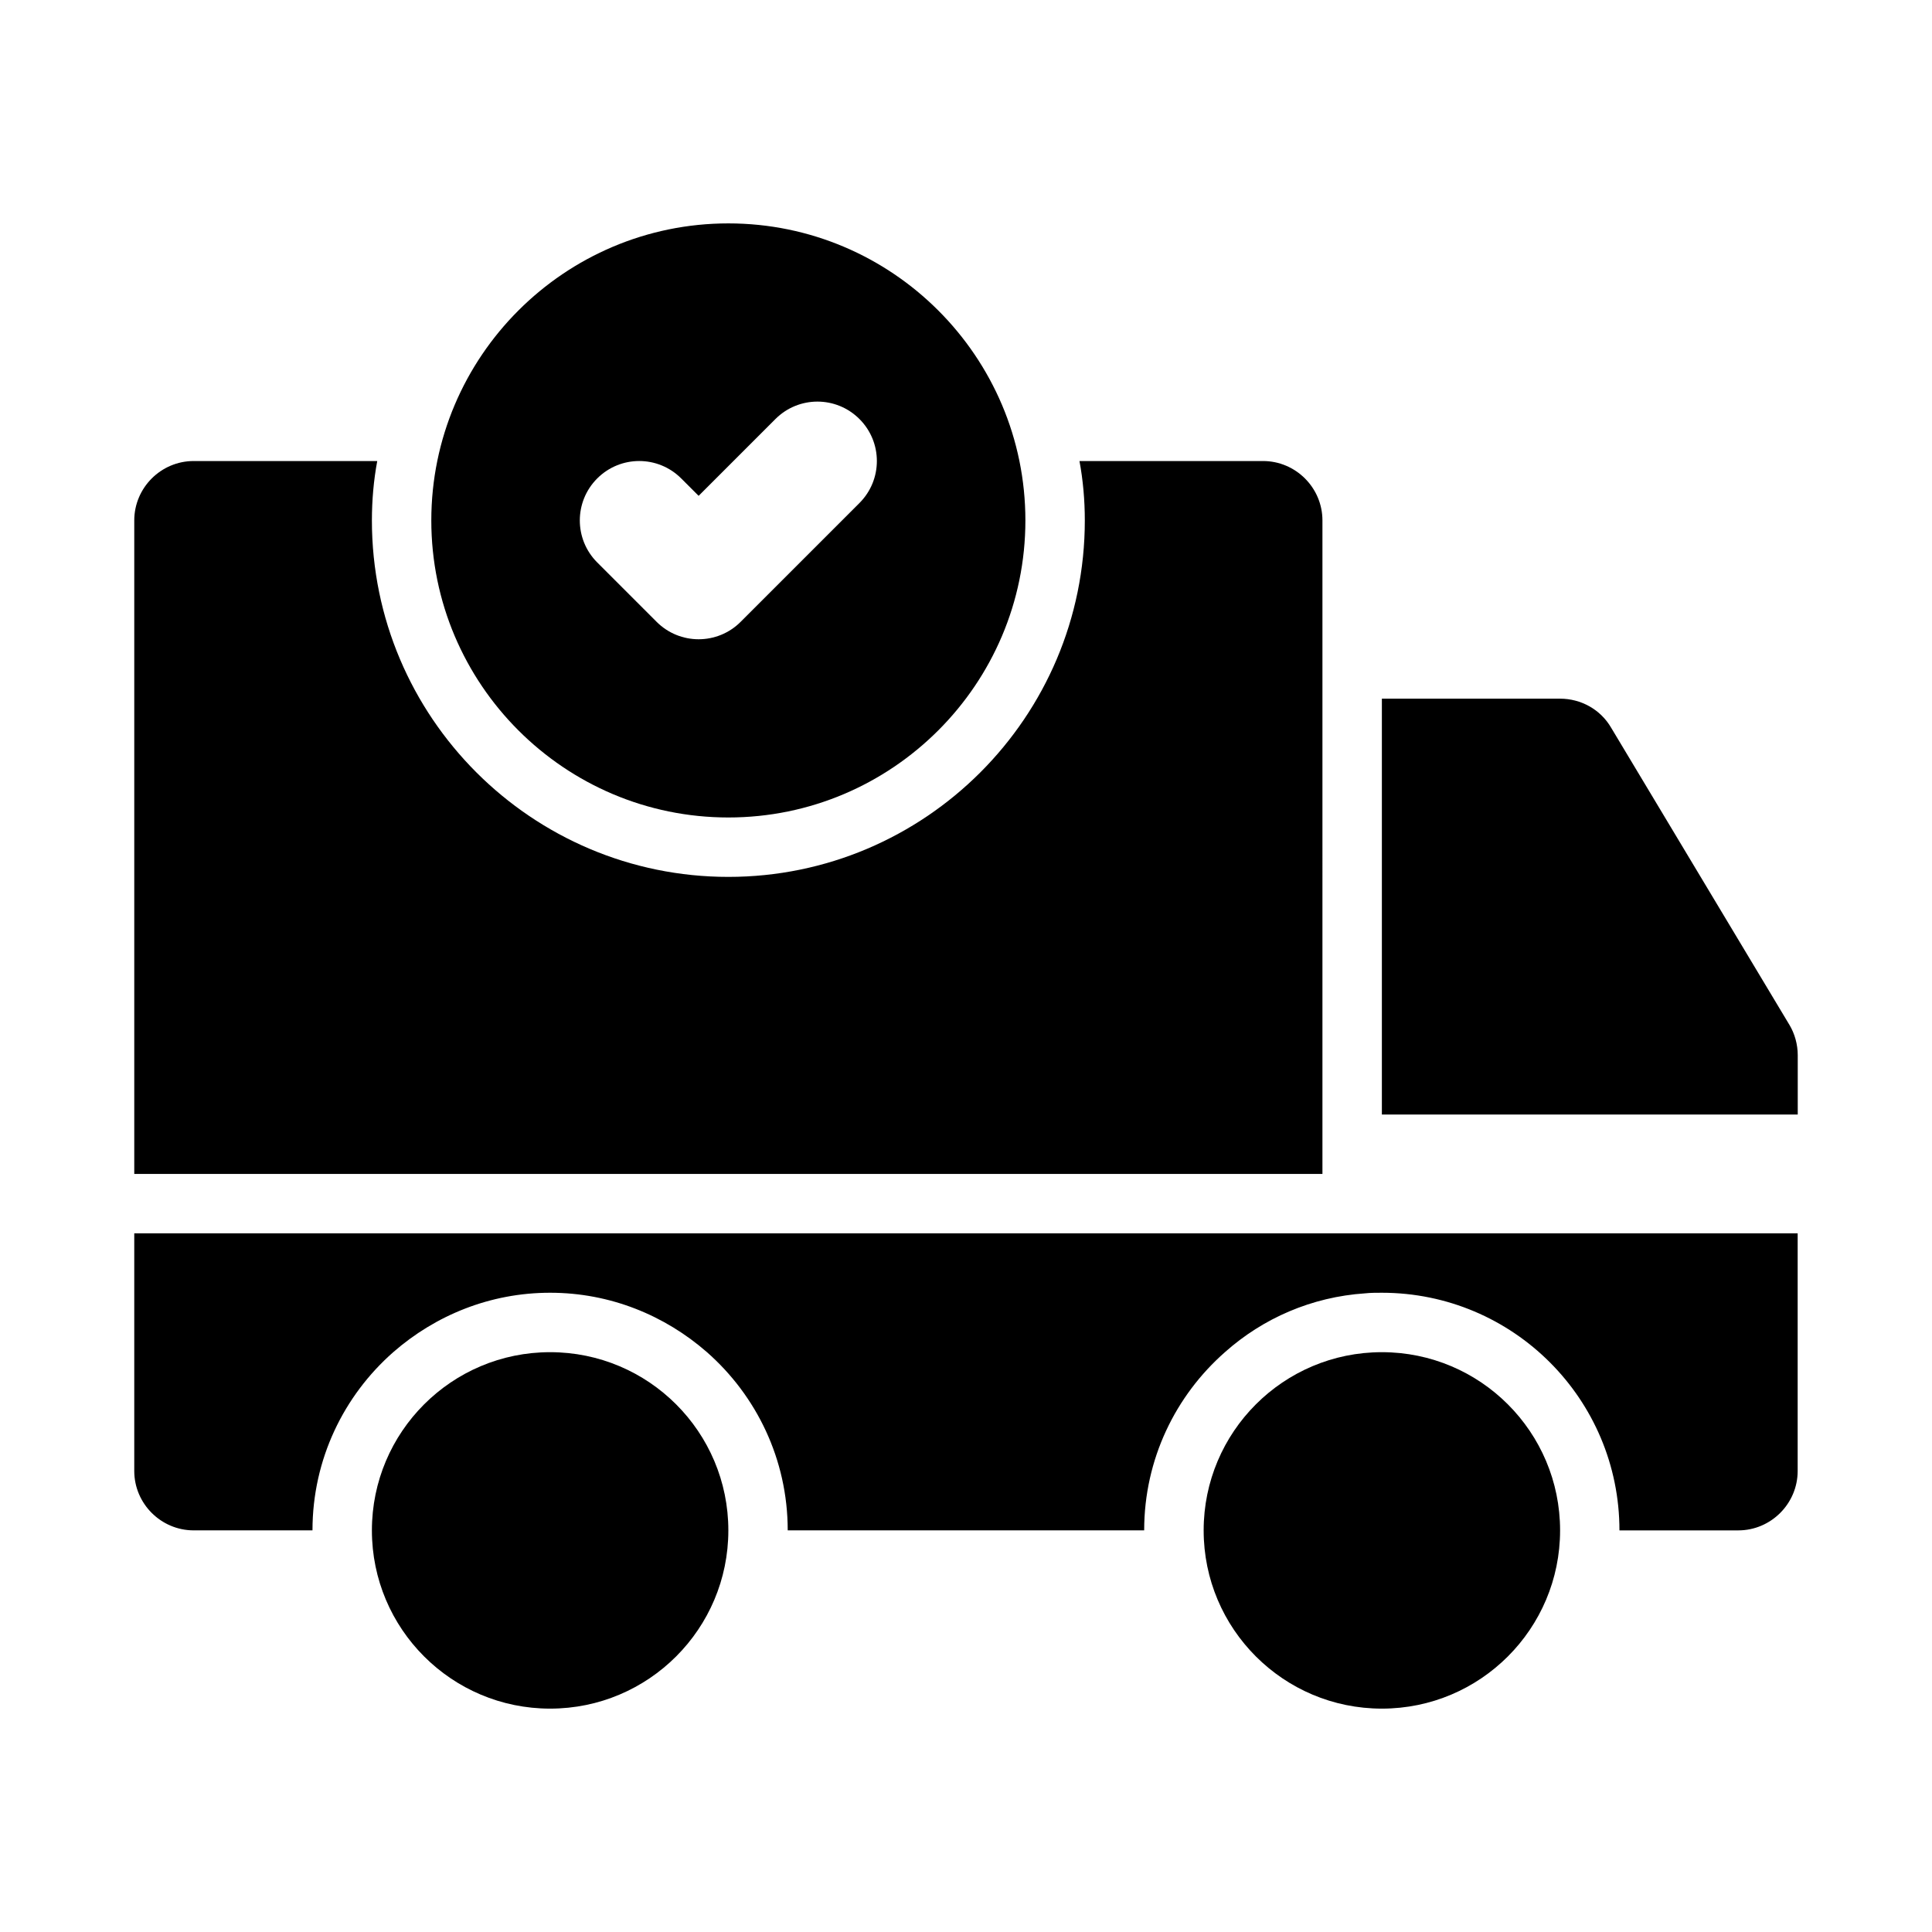
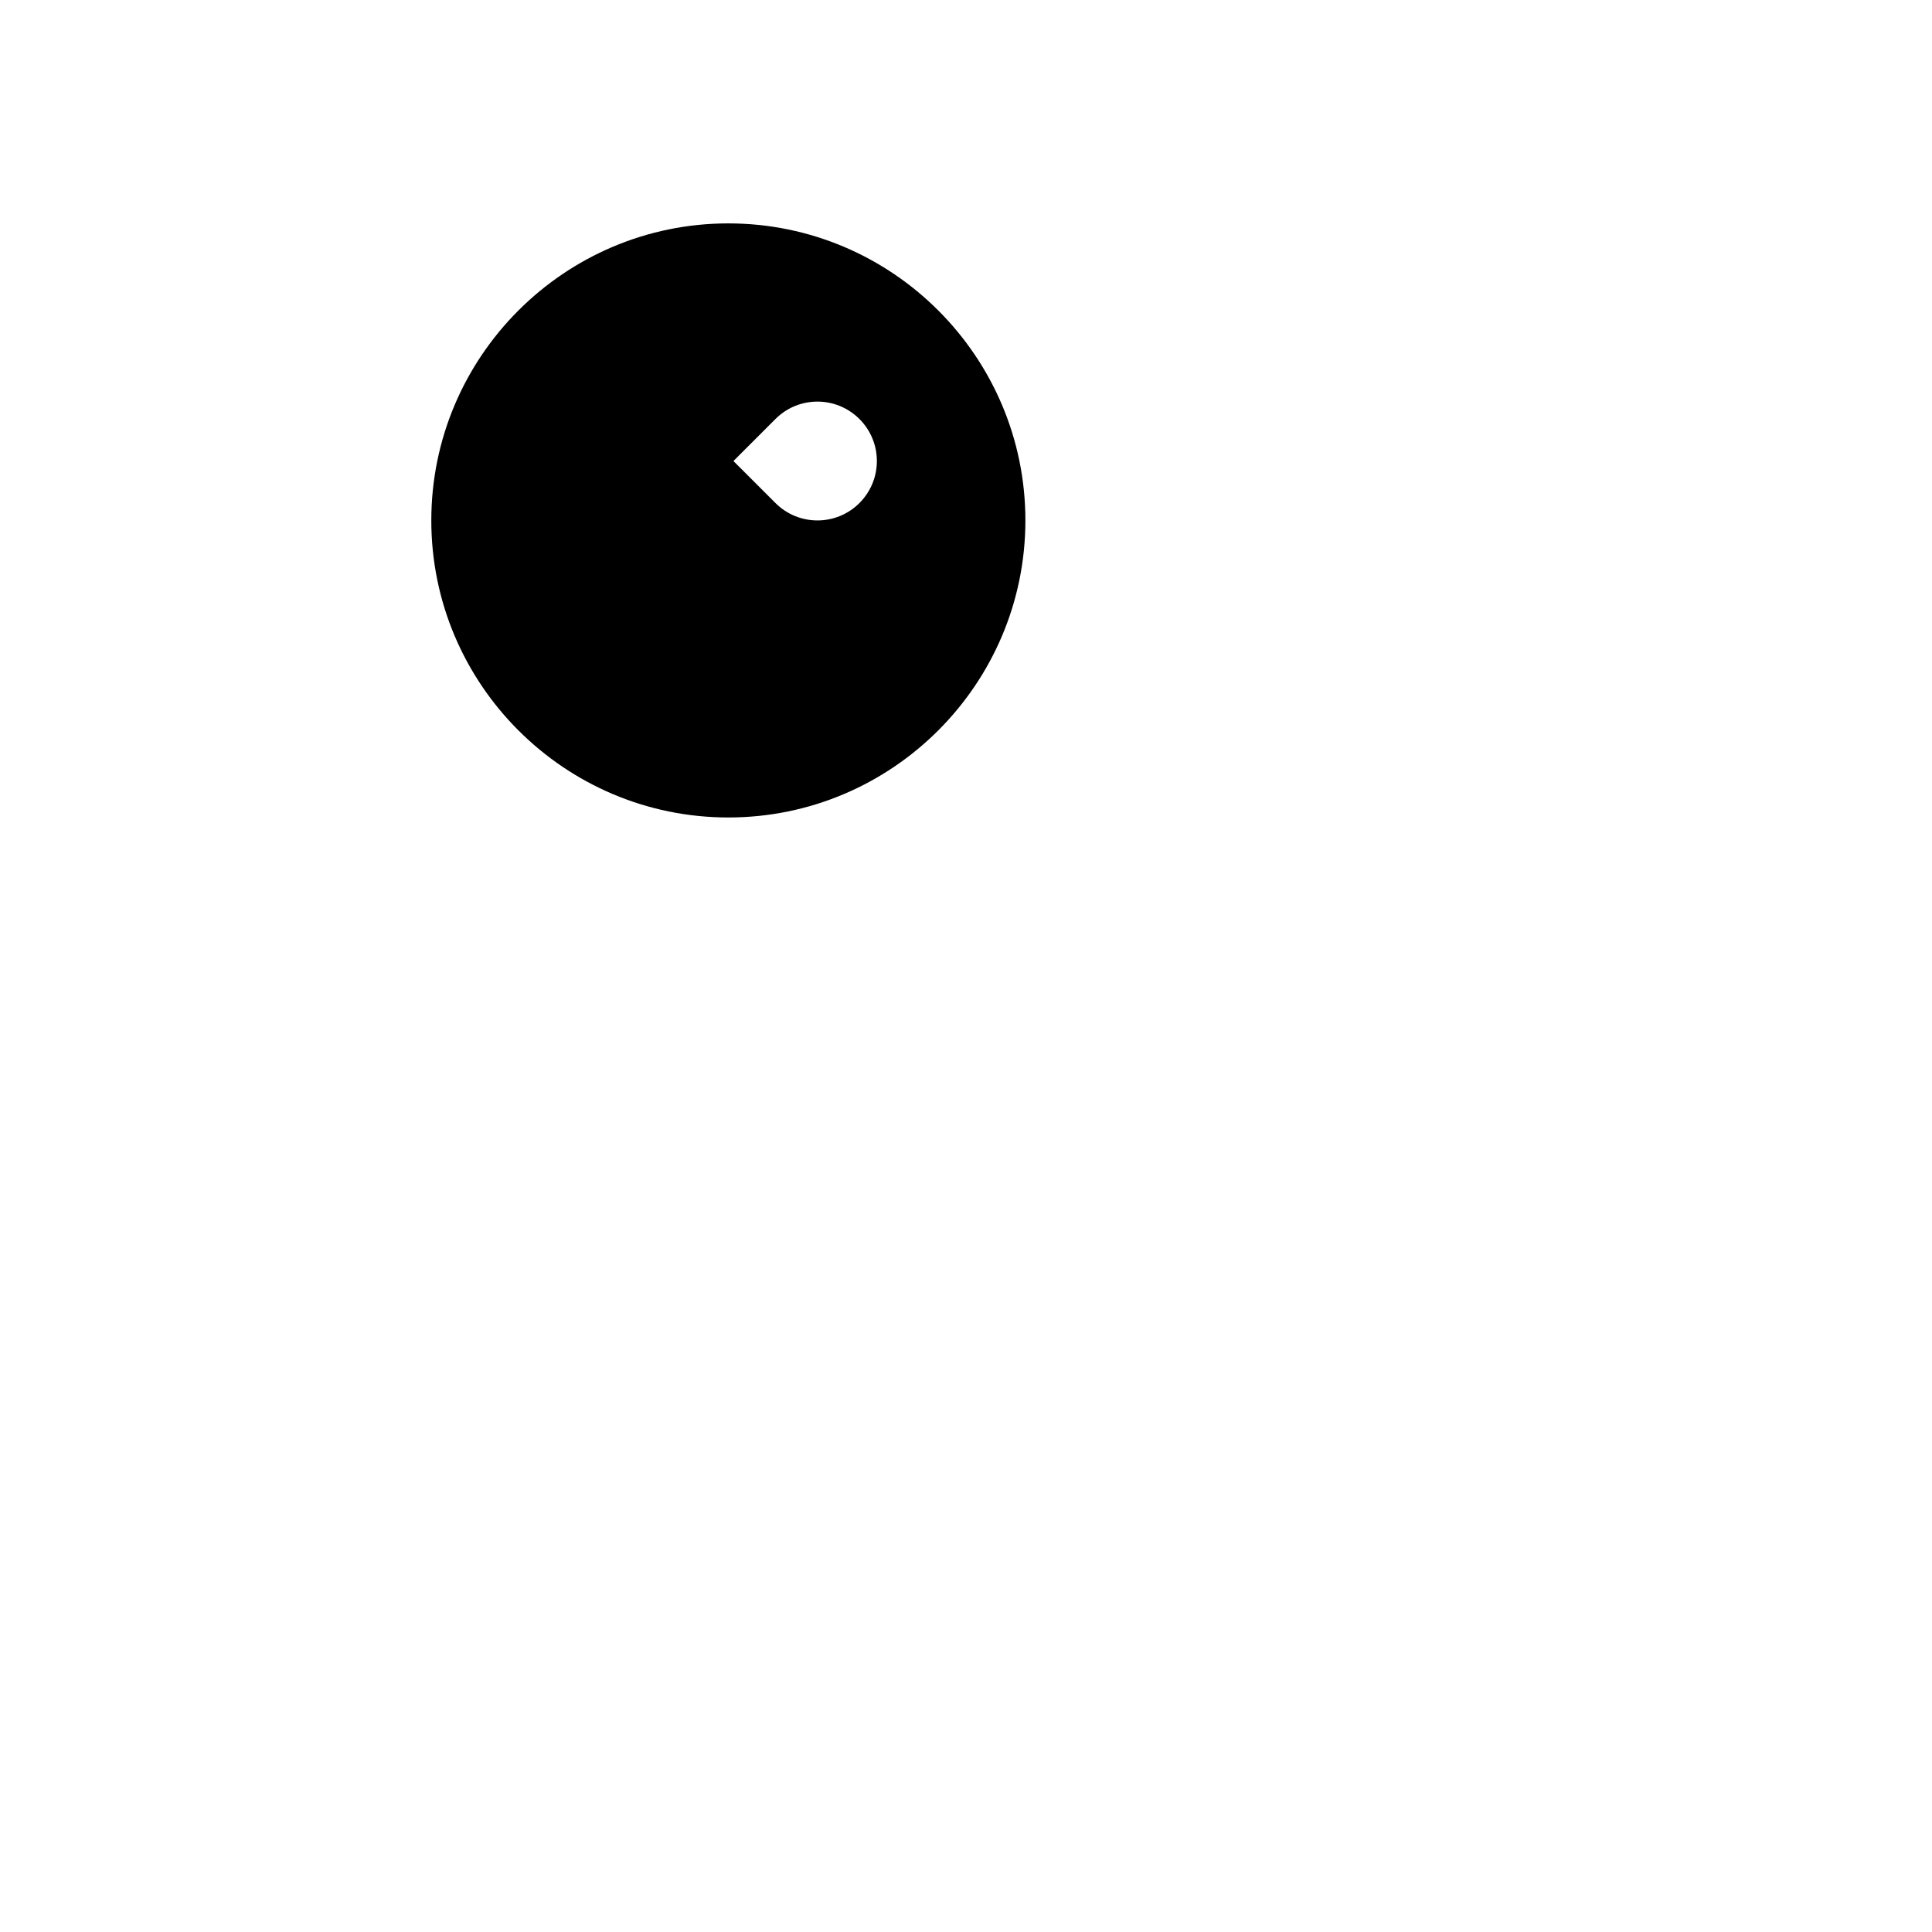
<svg xmlns="http://www.w3.org/2000/svg" fill="#000000" width="800px" height="800px" version="1.1" viewBox="144 144 512 512">
  <g>
-     <path d="m337.02 549.57c0 26.086-21.148 47.234-47.234 47.234-26.086 0-47.23-21.148-47.23-47.234 0-26.086 21.145-47.23 47.23-47.23 26.086 0 47.234 21.145 47.234 47.23" />
-     <path d="m557.44 549.57c0 26.086-21.145 47.234-47.23 47.234-26.086 0-47.23-21.148-47.23-47.234 0-26.086 21.145-47.23 47.23-47.23 26.086 0 47.23 21.145 47.23 47.23" />
-     <path d="m618.21 415.59-47.23-78.719c-2.832-4.879-8.031-7.715-13.539-7.715h-47.23v110.21h110.21v-15.742c-0.004-2.836-0.789-5.672-2.207-8.031z" />
-     <path d="m179.58 533.82c0 8.66 7.086 15.742 15.742 15.742h31.488c0-18.895 8.344-35.738 21.41-47.23 11.18-9.762 25.664-15.742 41.562-15.742 15.902 0 30.387 5.984 41.562 15.742 13.066 11.492 21.41 28.34 21.41 47.23h94.465c0-18.895 8.344-35.738 21.41-47.23 10.078-8.973 22.984-14.641 37.156-15.586 1.418-0.156 2.992-0.156 4.41-0.156 34.793 0 62.977 28.184 62.977 62.977h31.488c8.66 0 15.742-7.086 15.742-15.742v-62.977l-440.82-0.004z" />
-     <path d="m494.46 281.92c0-8.66-7.086-15.742-15.742-15.742h-48.648c0.945 5.035 1.418 10.391 1.418 15.742 0 52.113-42.352 94.465-94.465 94.465-52.113 0-94.465-42.352-94.465-94.465 0-5.352 0.473-10.707 1.418-15.742h-48.652c-8.66 0-15.742 7.086-15.742 15.742v173.18h314.88z" />
-     <path d="m337.02 360.64c43.406 0 78.719-35.312 78.719-78.719s-35.312-78.719-78.719-78.719-78.719 35.312-78.719 78.719c-0.004 43.406 35.312 78.719 78.719 78.719zm-34.75-89.848c6.156-6.156 16.105-6.156 22.262 0l4.613 4.609 20.355-20.355c6.156-6.156 16.105-6.156 22.262 0s6.156 16.105 0 22.262l-31.488 31.488c-3.066 3.07-7.098 4.613-11.129 4.613s-8.062-1.543-11.133-4.613l-15.742-15.742c-6.152-6.156-6.152-16.109 0-22.262z" />
+     <path d="m337.02 360.64c43.406 0 78.719-35.312 78.719-78.719s-35.312-78.719-78.719-78.719-78.719 35.312-78.719 78.719c-0.004 43.406 35.312 78.719 78.719 78.719zm-34.75-89.848c6.156-6.156 16.105-6.156 22.262 0l4.613 4.609 20.355-20.355c6.156-6.156 16.105-6.156 22.262 0s6.156 16.105 0 22.262c-3.066 3.07-7.098 4.613-11.129 4.613s-8.062-1.543-11.133-4.613l-15.742-15.742c-6.152-6.156-6.152-16.109 0-22.262z" />
  </g>
</svg>